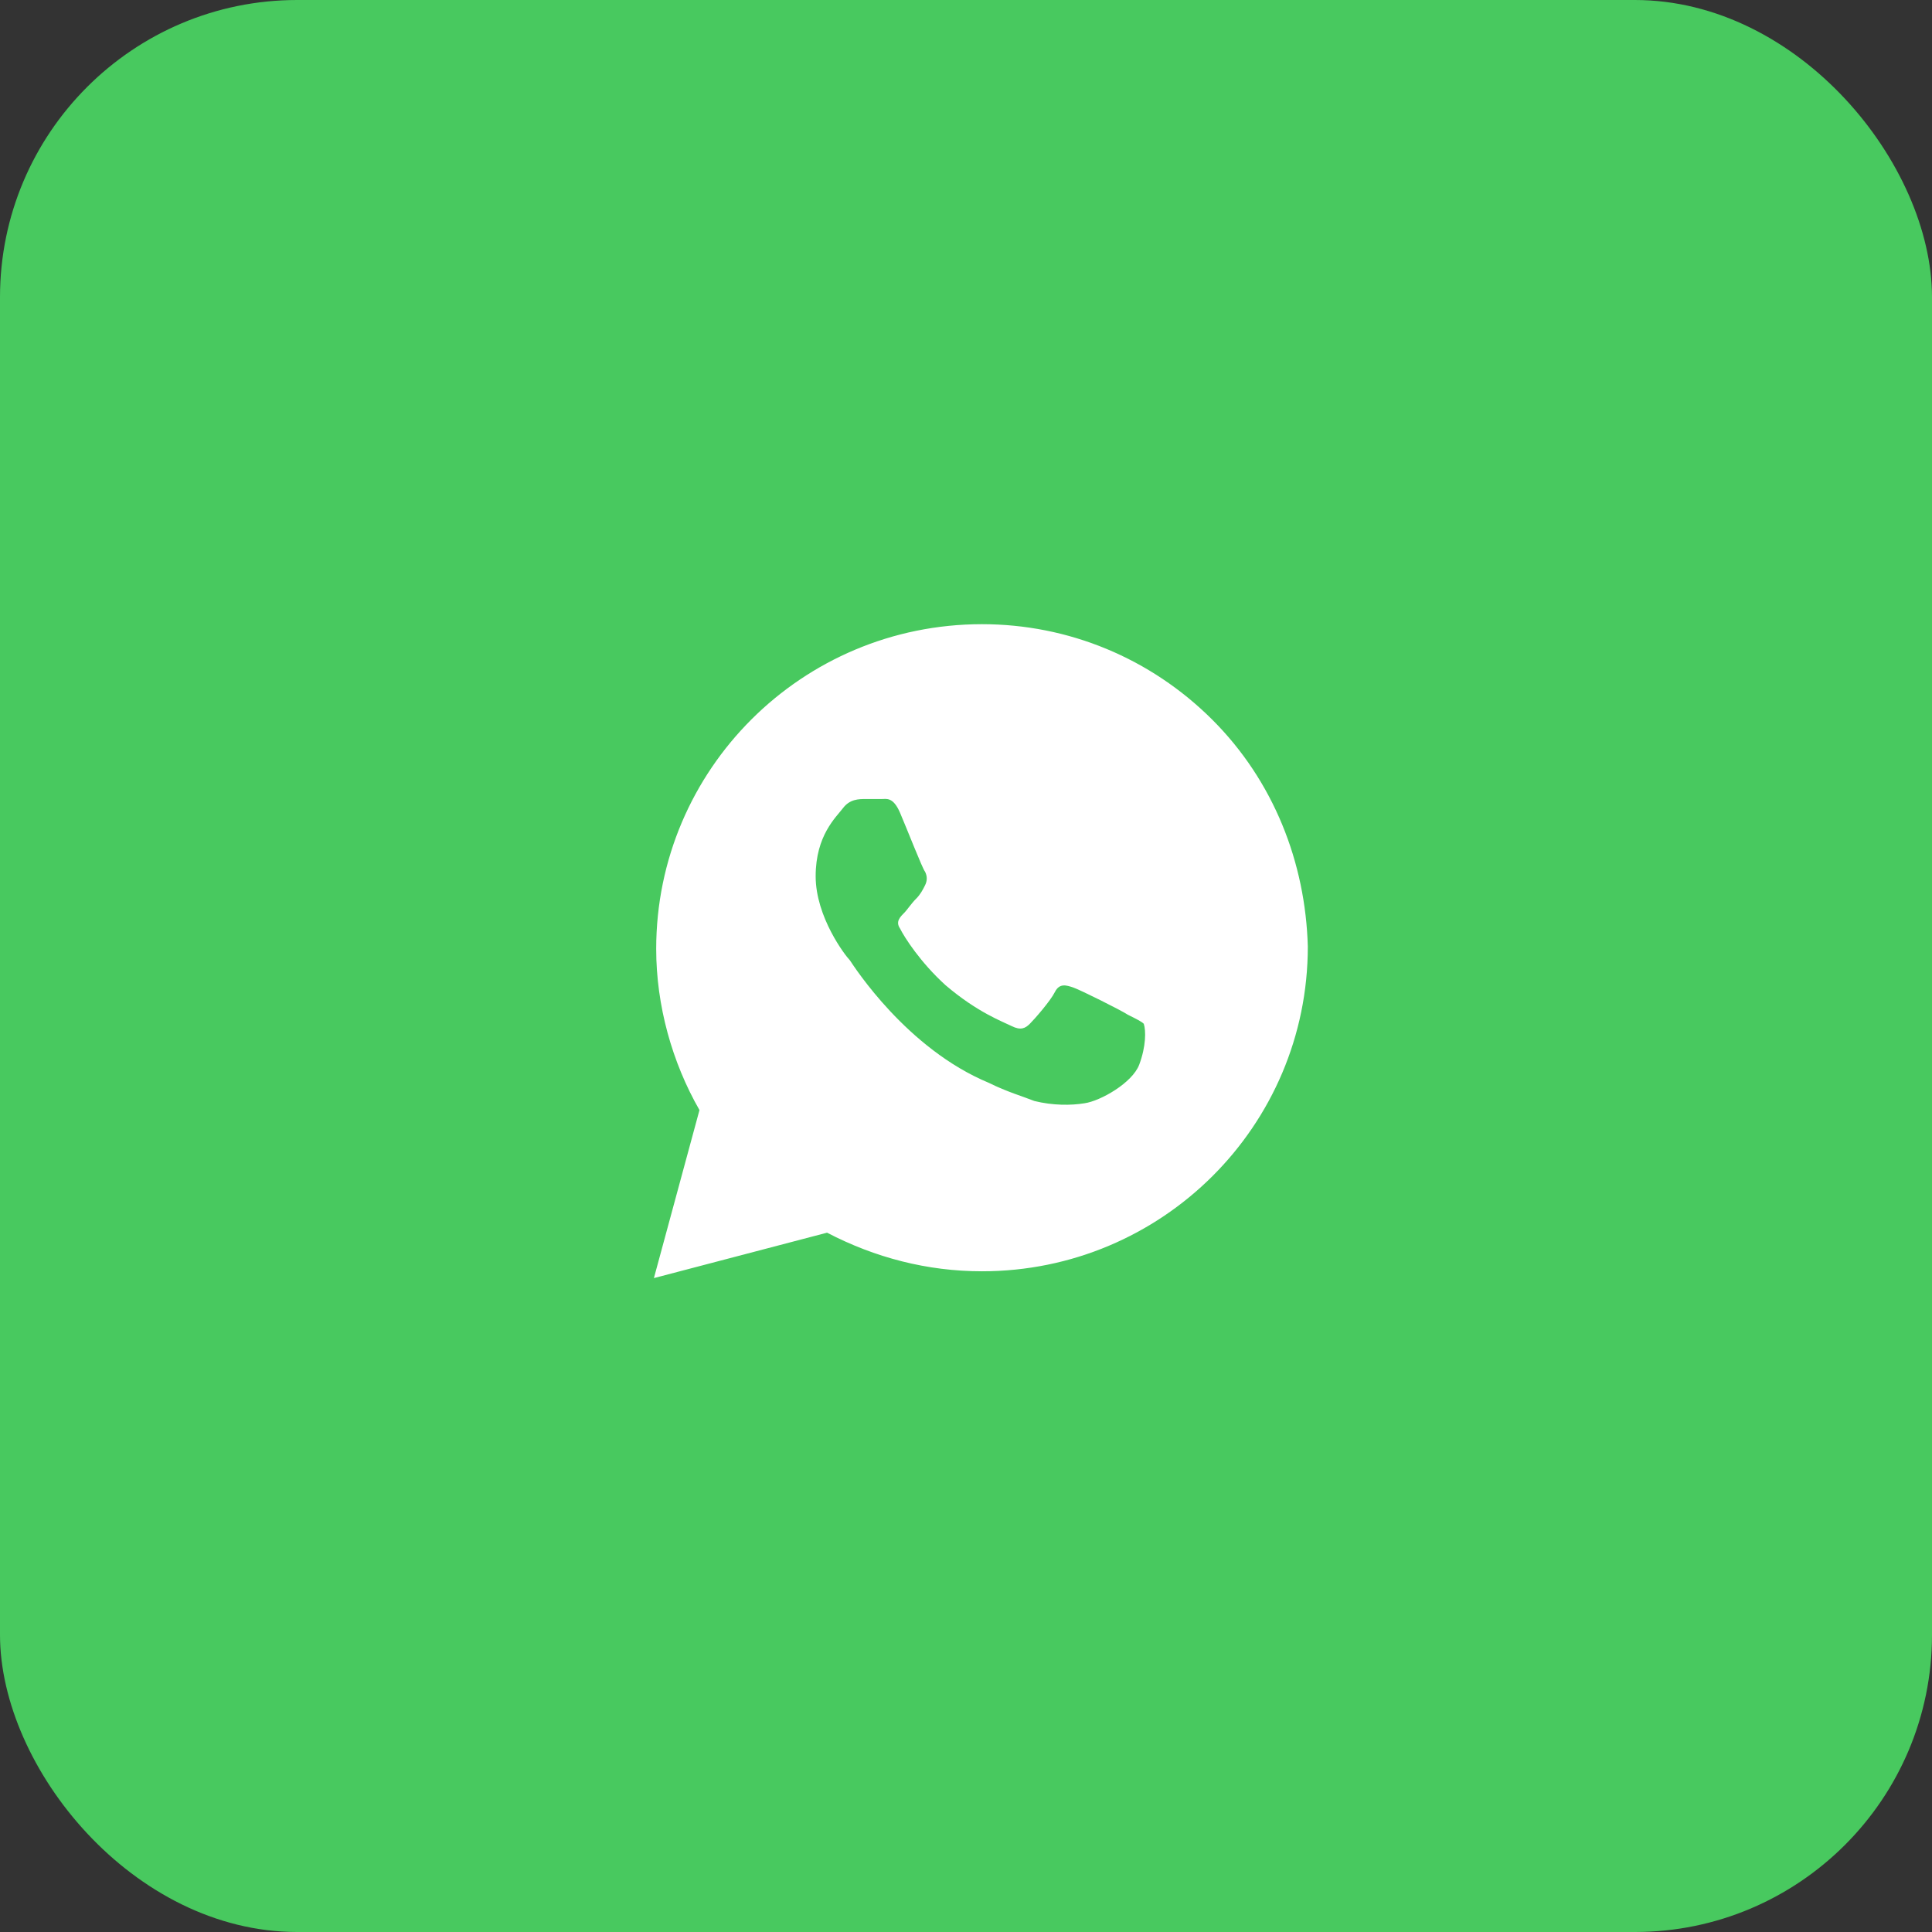
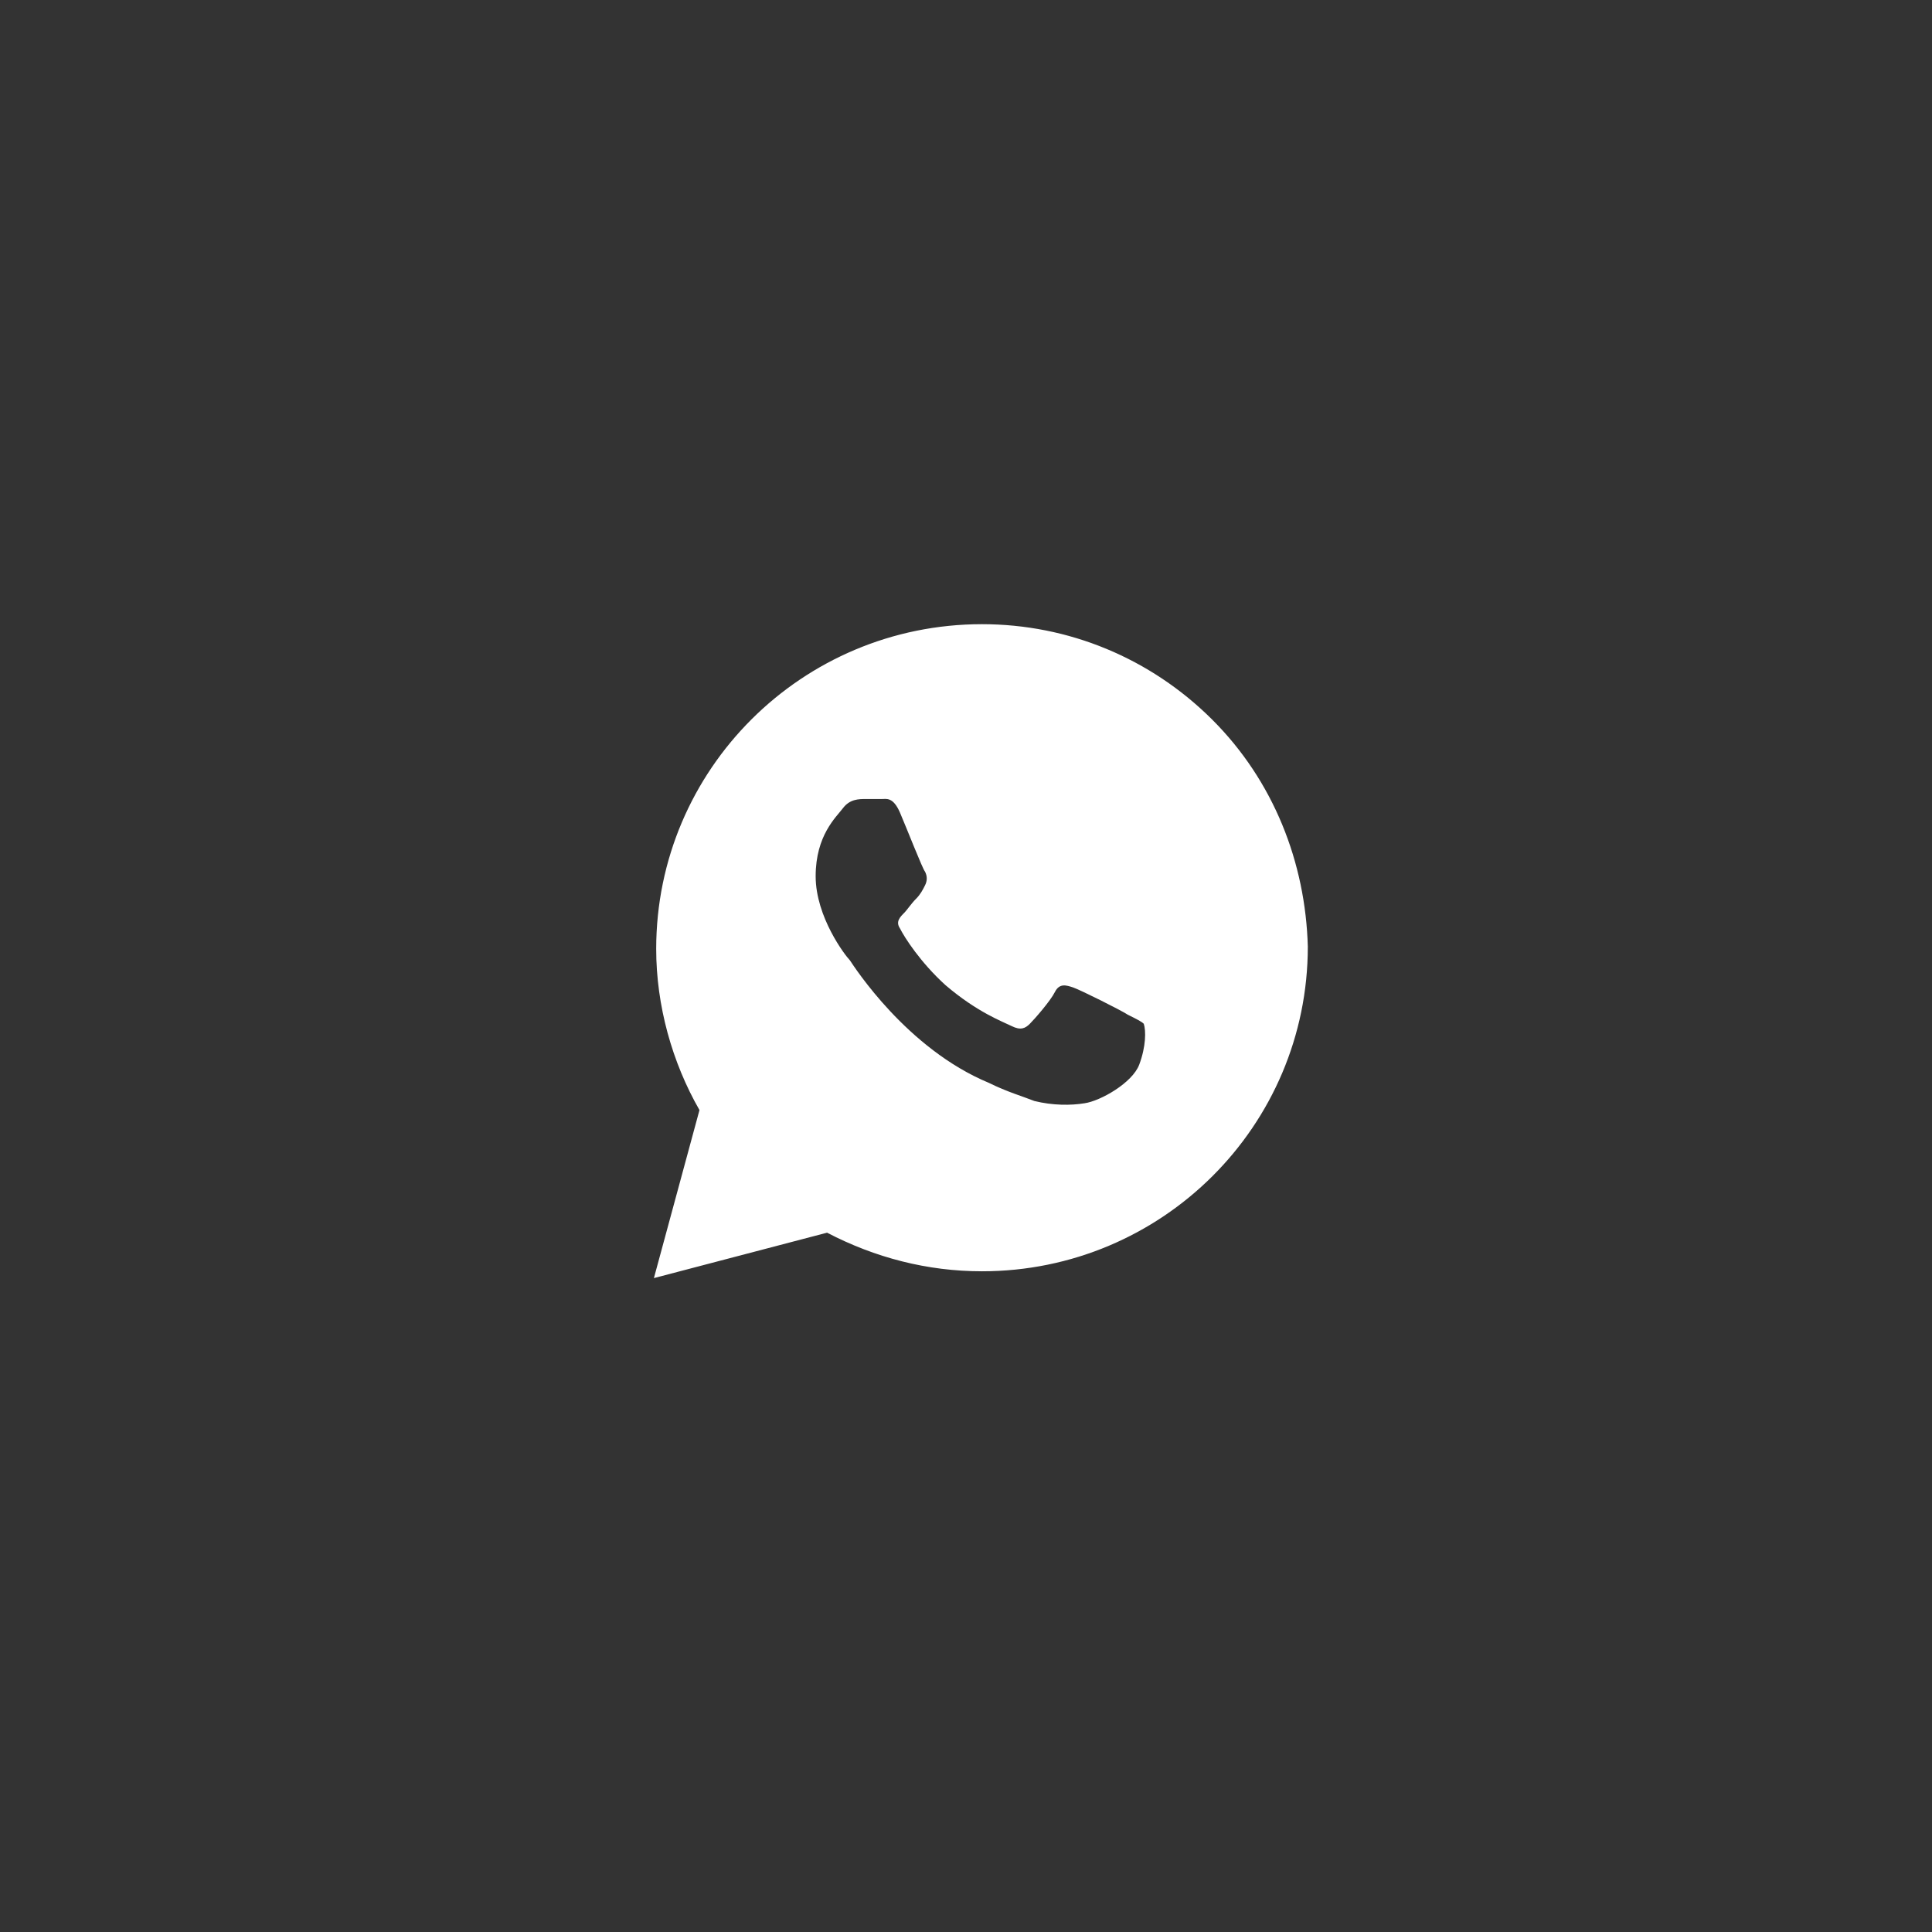
<svg xmlns="http://www.w3.org/2000/svg" width="65" height="65" viewBox="0 0 65 65" fill="none">
  <rect x="0" y="0" width="65" height="65" fill="#333333" stroke="none" />
-   <rect width="65" height="65" rx="10" fill="#48C95F" />
  <path d="M40.781 24.208C38.711 22.146 35.951 21 33.038 21C26.983 21 22.077 25.889 22.077 31.924C22.077 33.833 22.613 35.743 23.533 37.347L22 43L27.826 41.472C29.436 42.312 31.199 42.771 33.038 42.771C39.094 42.771 44 37.882 44 31.847C43.923 29.021 42.85 26.271 40.781 24.208ZM38.328 35.819C38.098 36.431 37.024 37.042 36.488 37.118C36.028 37.194 35.415 37.194 34.801 37.042C34.418 36.889 33.882 36.736 33.268 36.431C30.509 35.285 28.746 32.535 28.592 32.306C28.439 32.153 27.442 30.854 27.442 29.479C27.442 28.104 28.132 27.493 28.362 27.188C28.592 26.882 28.899 26.882 29.129 26.882C29.282 26.882 29.512 26.882 29.666 26.882C29.819 26.882 30.049 26.806 30.279 27.34C30.509 27.875 31.045 29.25 31.122 29.326C31.199 29.479 31.199 29.632 31.122 29.785C31.045 29.938 30.969 30.09 30.815 30.243C30.662 30.396 30.509 30.625 30.432 30.701C30.279 30.854 30.125 31.007 30.279 31.236C30.432 31.542 30.969 32.382 31.812 33.146C32.885 34.062 33.728 34.368 34.035 34.521C34.342 34.674 34.495 34.597 34.648 34.444C34.801 34.292 35.338 33.681 35.491 33.375C35.645 33.069 35.875 33.146 36.105 33.222C36.334 33.299 37.714 33.986 37.944 34.139C38.251 34.292 38.404 34.368 38.481 34.444C38.557 34.674 38.557 35.208 38.328 35.819Z" fill="white" />
</svg>